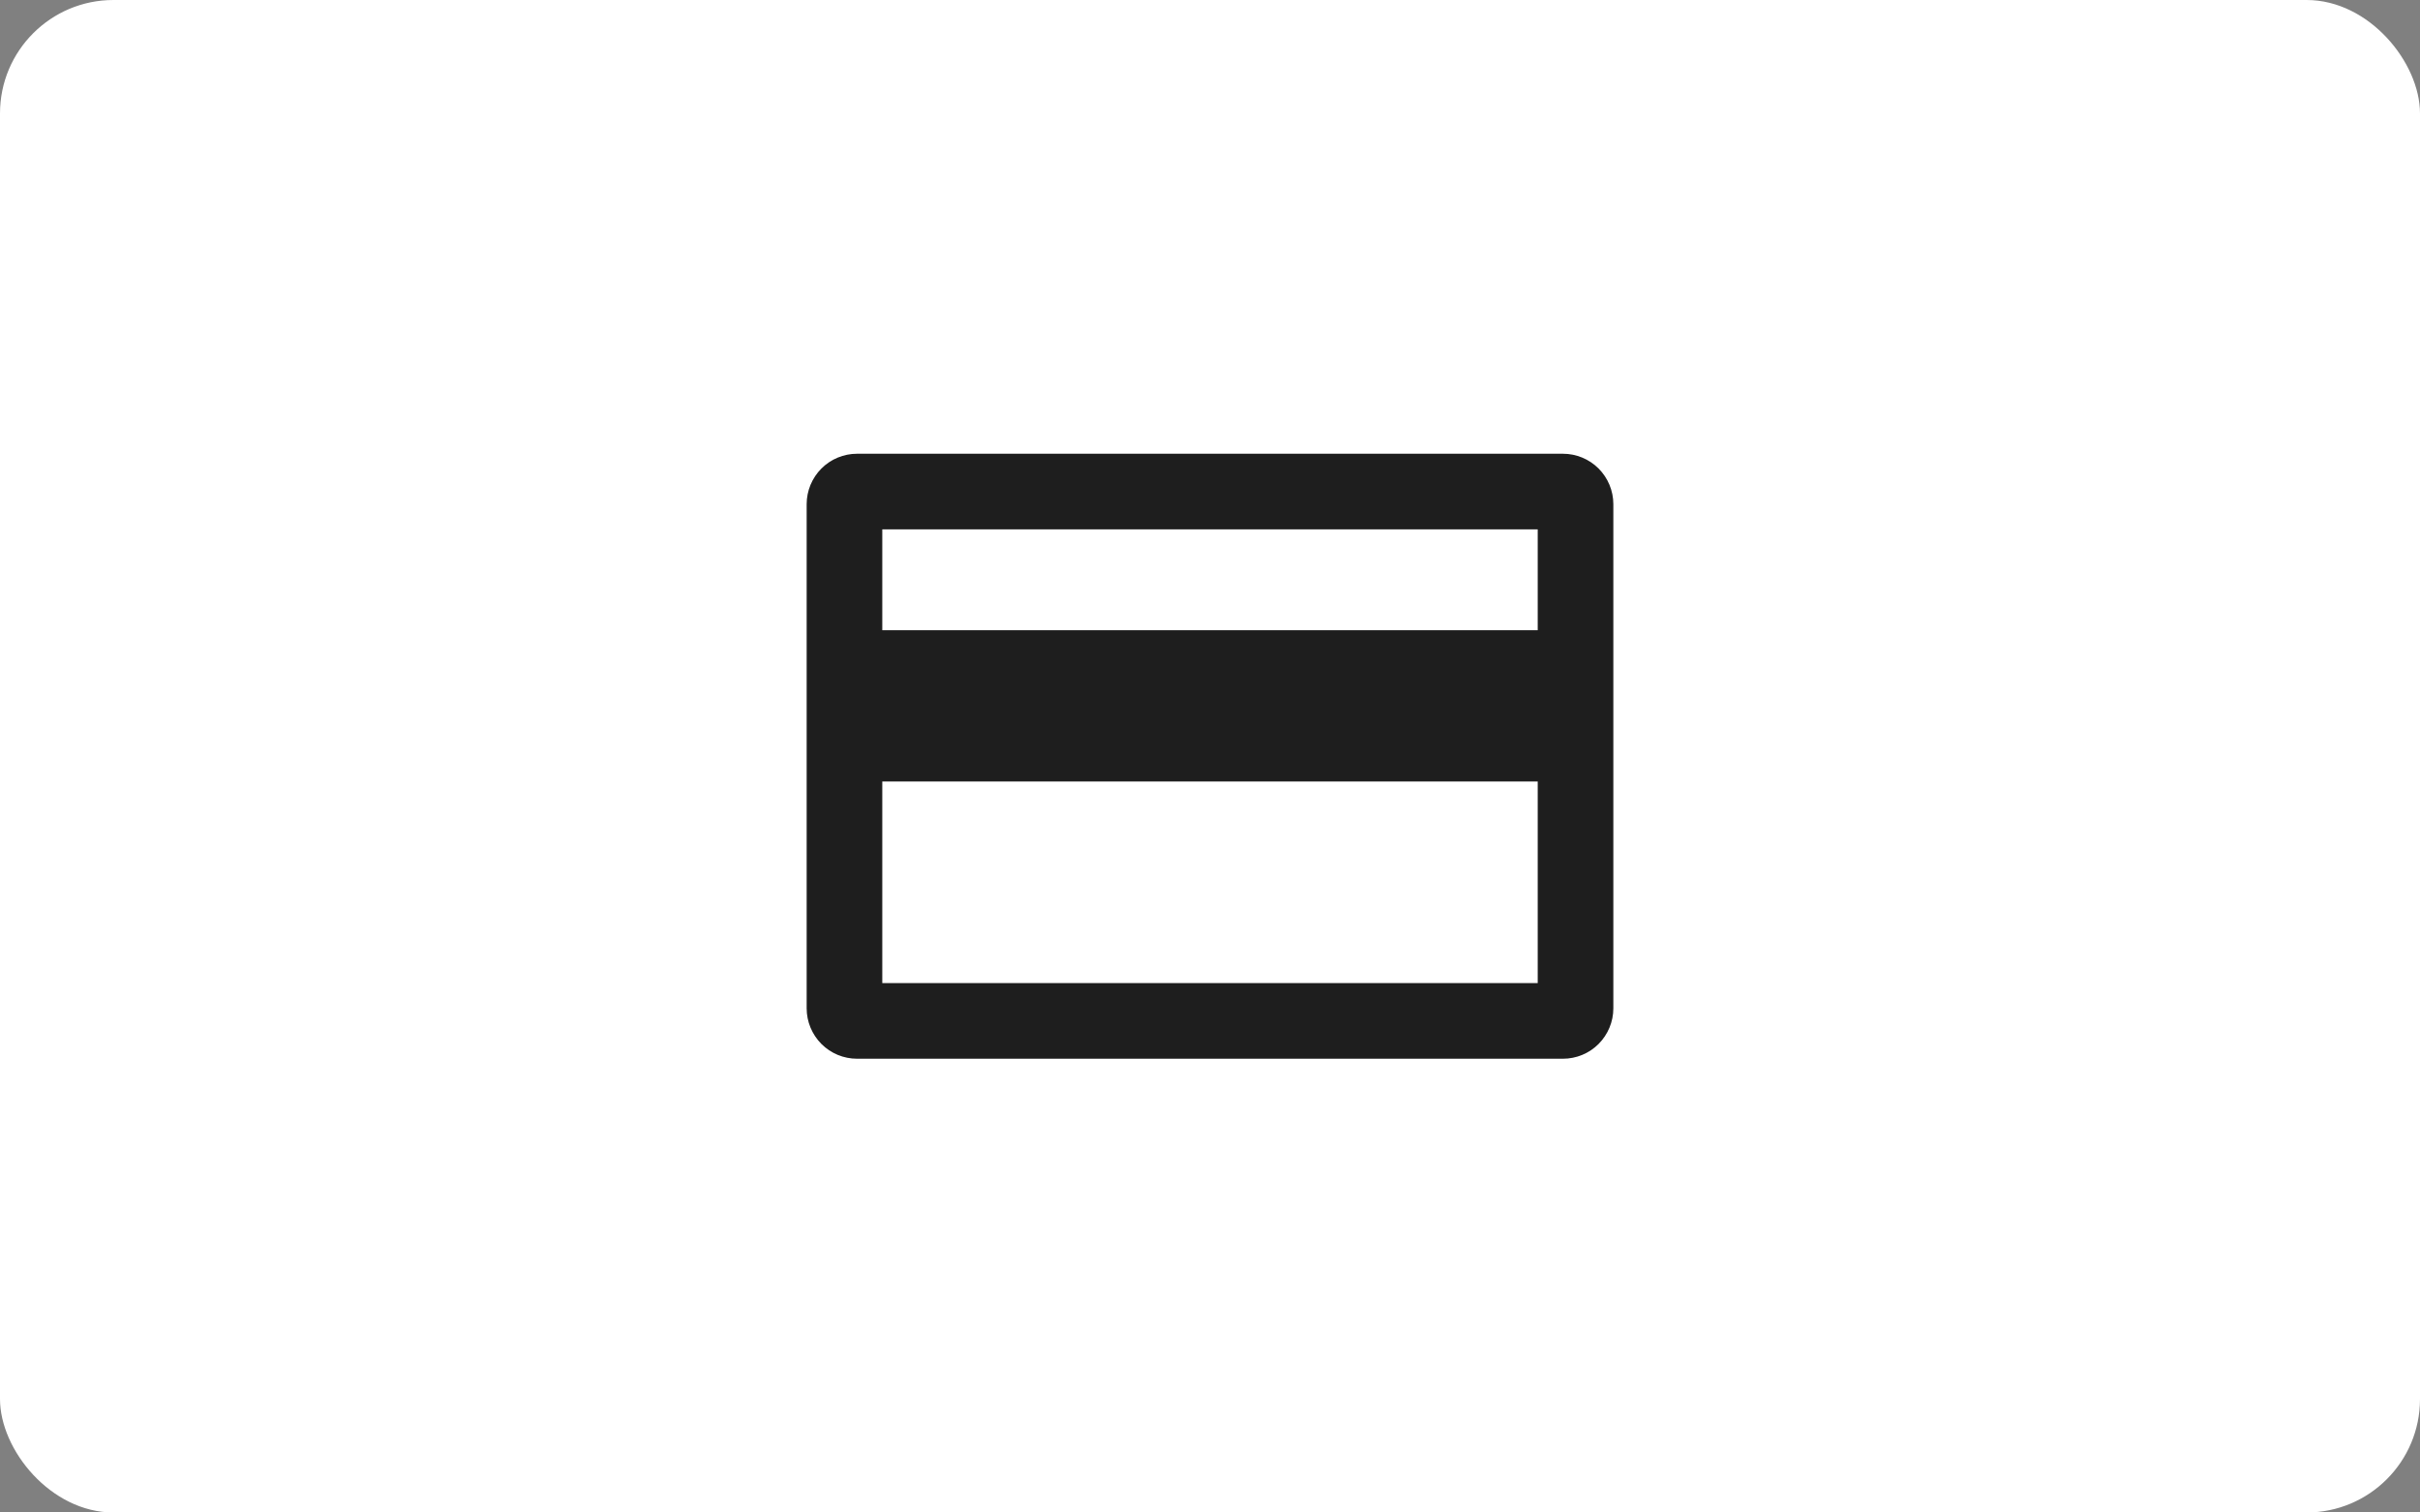
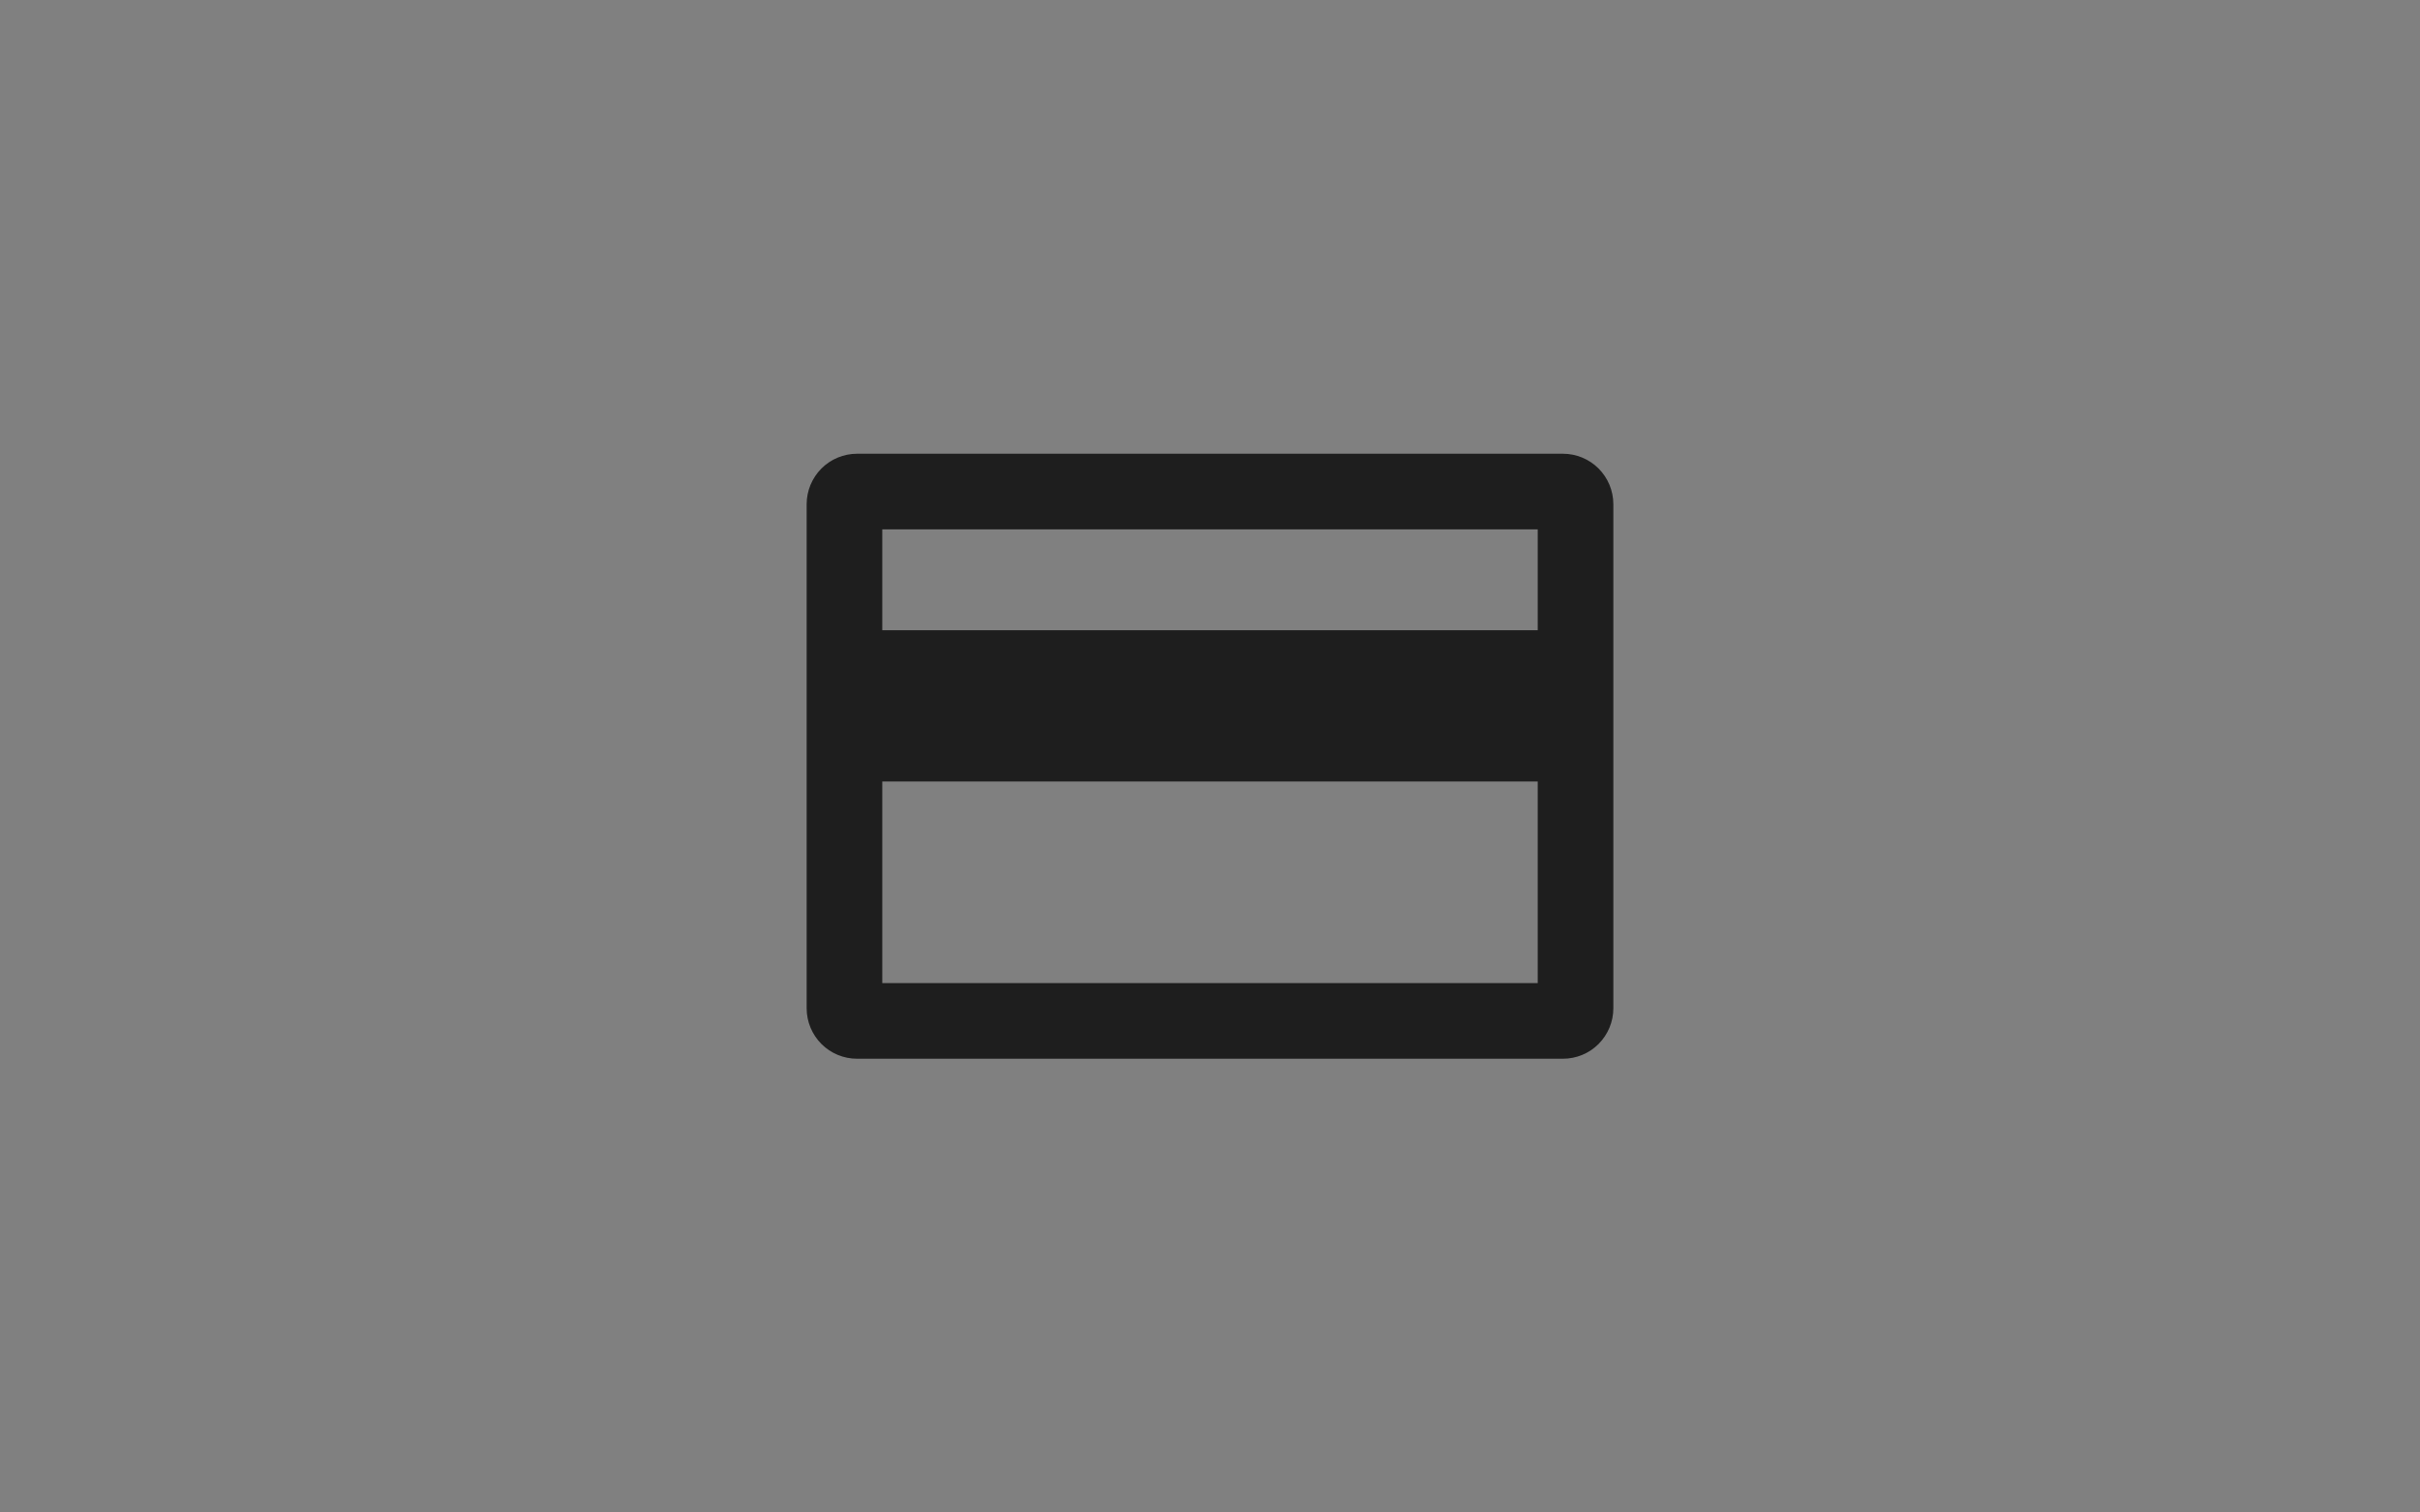
<svg xmlns="http://www.w3.org/2000/svg" width="64" height="40" viewBox="0 0 64 40" fill="none">
  <rect x="0" y="0" width="64" height="40" fill="#808080" stroke="none" />
-   <rect width="64" height="40" rx="3" fill="#fff" />
  <path fill-rule="evenodd" clip-rule="evenodd" d="M23.333 16.667V14H40.667v2.667H23.333zm0 4V26H40.667V20.667H23.333zm-2-7.333C21.333 12.98 21.474 12.641 21.724 12.39 21.974 12.14 22.313 12 22.667 12H41.333C41.687 12 42.026 12.14 42.276 12.39 42.526 12.641 42.667 12.98 42.667 13.333V26.667C42.667 27.02 42.526 27.359 42.276 27.61 42.026 27.86 41.687 28 41.333 28H22.667C22.313 28 21.974 27.86 21.724 27.61 21.474 27.359 21.333 27.02 21.333 26.667V13.333z" fill="#1e1e1e" />
</svg>